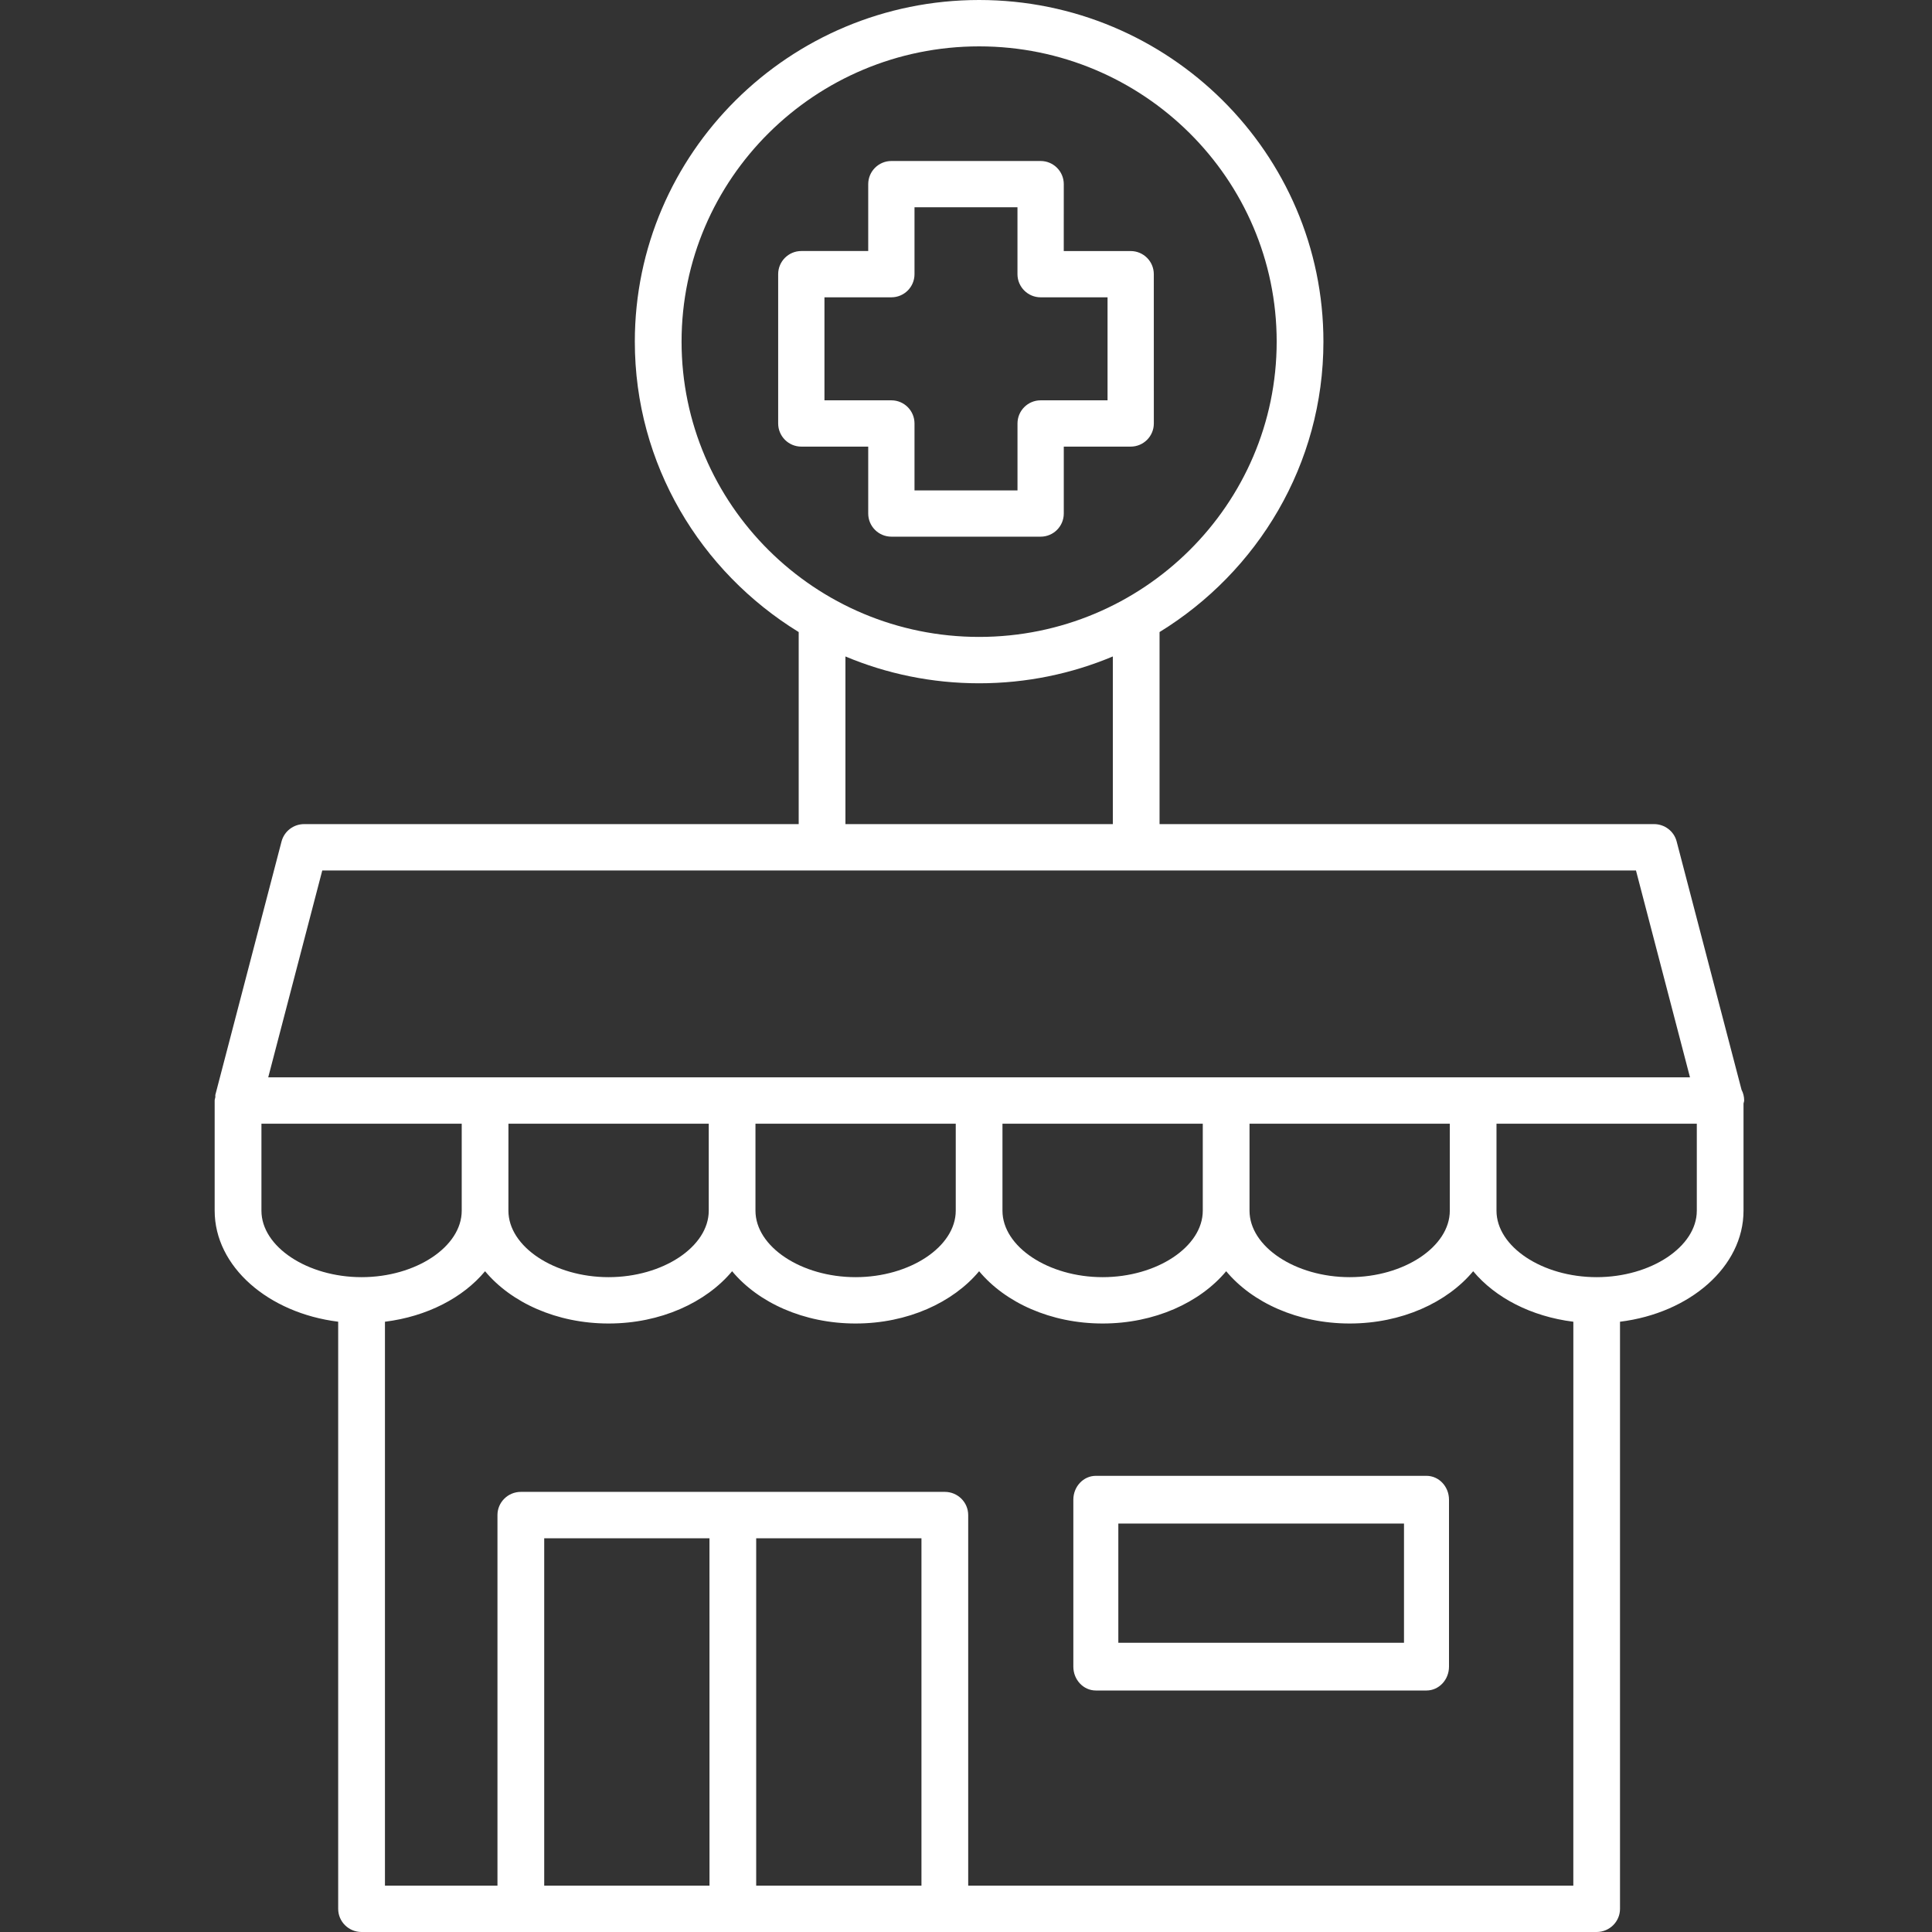
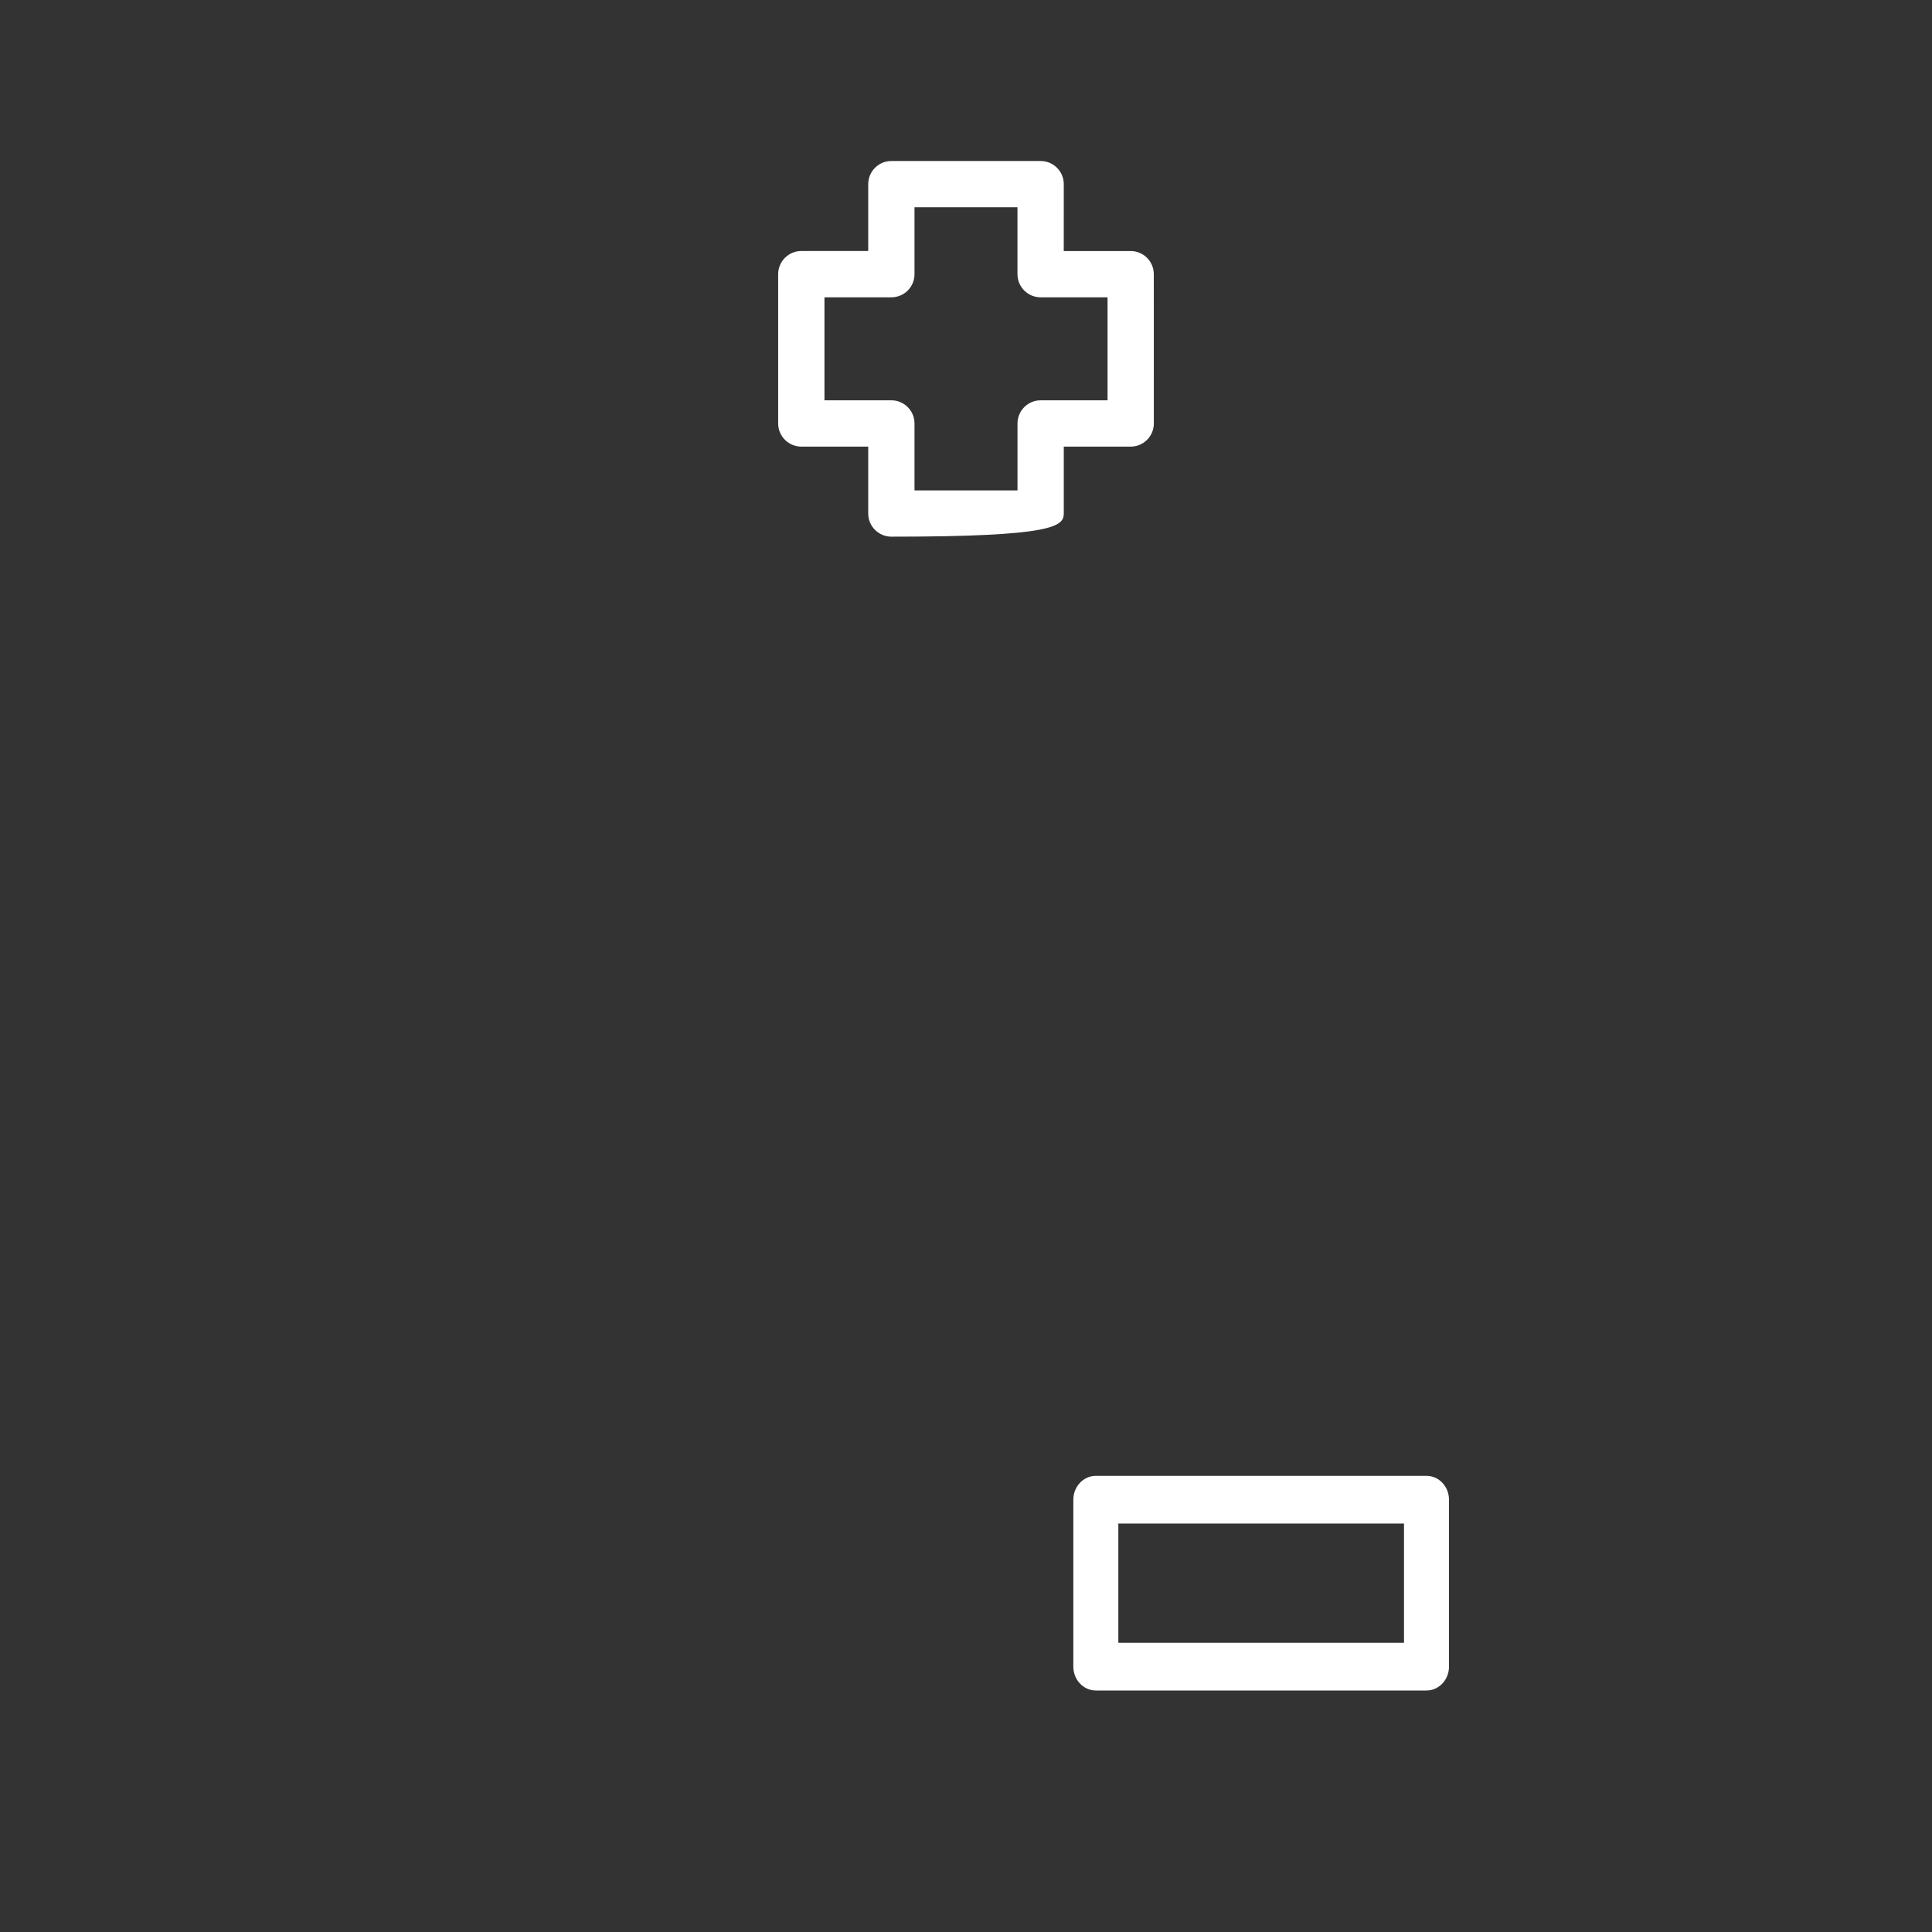
<svg xmlns="http://www.w3.org/2000/svg" width="72px" height="72px" viewBox="0 0 72 72" version="1.1">
  <rect x="0" y="0" width="72" height="72" fill="#333333" stroke="none" />
  <title>01. Atoms / 01. Icons / 72x72 / Pharmacy</title>
  <g id="01.-Atoms-/-01.-Icons-/-72x72-/-Pharmacy" stroke="none" stroke-width="1" fill="none" fill-rule="evenodd">
    <g id="Group" transform="translate(8, 0)" fill="#FFFFFF">
-       <path d="M57,41.013 C57,40.868 56.965,40.732 56.902,40.612 L54.484,31.359 C54.386,30.978 54.038,30.712 53.641,30.712 L35.213,30.712 L35.213,23.555 C38.869,21.308 41.32,17.304 41.32,12.732 C41.32,5.712 35.564,0 28.489,0 C21.414,0 15.658,5.712 15.658,12.732 C15.658,17.304 18.108,21.309 21.765,23.555 L21.765,30.712 L3.335,30.712 C2.938,30.712 2.592,30.978 2.492,31.36 L0.027,40.796 C0.019,40.826 0.03,40.858 0.025,40.888 C0.019,40.93 0,40.969 0,41.012 L0,45.117 C0,47.206 2.001,48.933 4.603,49.256 L4.603,71.136 C4.603,71.613 4.993,72 5.474,72 L51.502,72 C51.983,72 52.373,71.613 52.373,71.136 L52.373,49.257 C54.976,48.935 56.976,47.209 56.976,45.118 L56.976,41.124 C56.982,41.086 56.999,41.053 56.999,41.013 L57,41.013 Z M17.4,12.732 C17.4,6.664 22.374,1.728 28.489,1.728 C34.604,1.728 39.578,6.664 39.578,12.732 C39.578,18.8 34.604,23.736 28.489,23.736 C22.374,23.736 17.4,18.8 17.4,12.732 L17.4,12.732 Z M23.506,24.464 C25.039,25.108 26.723,25.464 28.489,25.464 C30.255,25.464 31.939,25.108 33.472,24.464 L33.472,30.713 L23.507,30.713 L23.507,24.464 L23.506,24.464 Z M4.01,32.44 L52.968,32.44 L54.981,40.149 L1.996,40.149 L4.01,32.44 Z M10.948,41.878 L18.413,41.878 L18.413,45.118 C18.413,46.461 16.704,47.596 14.68,47.596 C12.657,47.596 10.947,46.461 10.947,45.118 L10.948,41.878 Z M20.154,41.878 L27.618,41.878 L27.618,45.118 C27.618,46.461 25.909,47.596 23.885,47.596 C21.863,47.596 20.154,46.461 20.154,45.118 L20.154,41.878 Z M29.359,41.878 L36.824,41.878 L36.824,45.118 C36.824,46.461 35.114,47.596 33.092,47.596 C31.069,47.596 29.359,46.461 29.359,45.118 L29.359,41.878 Z M38.566,41.878 L46.03,41.878 L46.03,45.118 C46.03,46.461 44.321,47.596 42.299,47.596 C40.276,47.596 38.566,46.461 38.566,45.118 L38.566,41.878 Z M1.743,45.119 L1.743,41.878 L9.207,41.878 L9.207,45.119 C9.207,46.462 7.498,47.596 5.475,47.596 C3.452,47.596 1.743,46.461 1.743,45.119 L1.743,45.119 Z M12.281,70.272 L12.281,57.327 L18.44,57.327 L18.441,70.272 L12.281,70.272 Z M20.181,70.272 L20.181,57.327 L26.34,57.327 L26.34,70.272 L20.181,70.272 Z M28.082,70.272 L28.082,56.462 C28.082,55.985 27.691,55.598 27.211,55.598 L11.41,55.598 C10.929,55.598 10.539,55.985 10.539,56.462 L10.539,70.272 L6.346,70.272 L6.346,49.257 C7.913,49.062 9.254,48.364 10.077,47.375 C11.051,48.543 12.745,49.323 14.68,49.323 C16.616,49.323 18.309,48.542 19.284,47.375 C20.256,48.543 21.95,49.323 23.886,49.323 C25.821,49.323 27.515,48.542 28.489,47.375 C29.463,48.543 31.157,49.323 33.092,49.323 C35.028,49.323 36.721,48.542 37.696,47.375 C38.67,48.543 40.364,49.323 42.299,49.323 C44.234,49.323 45.928,48.542 46.901,47.375 C47.725,48.363 49.066,49.062 50.634,49.257 L50.633,70.272 L28.082,70.272 Z M51.503,47.596 C49.48,47.596 47.77,46.462 47.77,45.119 L47.77,41.878 L55.235,41.878 L55.235,45.119 C55.235,46.461 53.525,47.596 51.503,47.596 Z" id="Shape" />
-       <path d="M31.644,19.138 L31.644,16.644 L34.138,16.644 C34.613,16.644 35,16.258 35,15.782 L34.999,10.218 C34.999,9.742 34.613,9.356 34.137,9.356 L31.643,9.356 L31.644,6.862 C31.644,6.387 31.257,6 30.781,6 L25.219,6 C24.743,6 24.356,6.387 24.356,6.862 L24.356,9.355 L21.862,9.355 C21.387,9.355 21,9.742 21,10.217 L21,15.781 C21,16.257 21.387,16.644 21.862,16.644 L24.356,16.644 L24.356,19.138 C24.356,19.613 24.743,20 25.219,20 L30.781,20 C31.257,20.001 31.644,19.614 31.644,19.138 L31.644,19.138 Z M29.919,15.782 L29.919,18.276 L26.081,18.276 L26.081,15.782 C26.081,15.306 25.695,14.919 25.219,14.919 L22.725,14.919 L22.725,11.08 L25.219,11.08 C25.695,11.08 26.081,10.694 26.081,10.218 L26.081,7.725 L29.918,7.725 L29.918,10.217 C29.918,10.693 30.305,11.08 30.781,11.08 L33.275,11.08 L33.275,14.919 L30.781,14.919 C30.305,14.919 29.919,15.306 29.919,15.782 L29.919,15.782 Z" id="Shape" />
+       <path d="M31.644,19.138 L31.644,16.644 L34.138,16.644 C34.613,16.644 35,16.258 35,15.782 L34.999,10.218 C34.999,9.742 34.613,9.356 34.137,9.356 L31.643,9.356 L31.644,6.862 C31.644,6.387 31.257,6 30.781,6 L25.219,6 C24.743,6 24.356,6.387 24.356,6.862 L24.356,9.355 L21.862,9.355 C21.387,9.355 21,9.742 21,10.217 L21,15.781 C21,16.257 21.387,16.644 21.862,16.644 L24.356,16.644 L24.356,19.138 C24.356,19.613 24.743,20 25.219,20 C31.257,20.001 31.644,19.614 31.644,19.138 L31.644,19.138 Z M29.919,15.782 L29.919,18.276 L26.081,18.276 L26.081,15.782 C26.081,15.306 25.695,14.919 25.219,14.919 L22.725,14.919 L22.725,11.08 L25.219,11.08 C25.695,11.08 26.081,10.694 26.081,10.218 L26.081,7.725 L29.918,7.725 L29.918,10.217 C29.918,10.693 30.305,11.08 30.781,11.08 L33.275,11.08 L33.275,14.919 L30.781,14.919 C30.305,14.919 29.919,15.306 29.919,15.782 L29.919,15.782 Z" id="Shape" />
      <path d="M45.161,55 L32.839,55 C32.376,55 32,55.399 32,55.89 L32,62.11 C32,62.601 32.376,63 32.839,63 L45.161,63 C45.624,63 46,62.601 46,62.11 L46,55.89 C46,55.399 45.624,55 45.161,55 Z M44.323,61.221 L33.677,61.221 L33.677,56.779 L44.323,56.779 L44.323,61.221 Z" id="Shape" />
    </g>
  </g>
</svg>